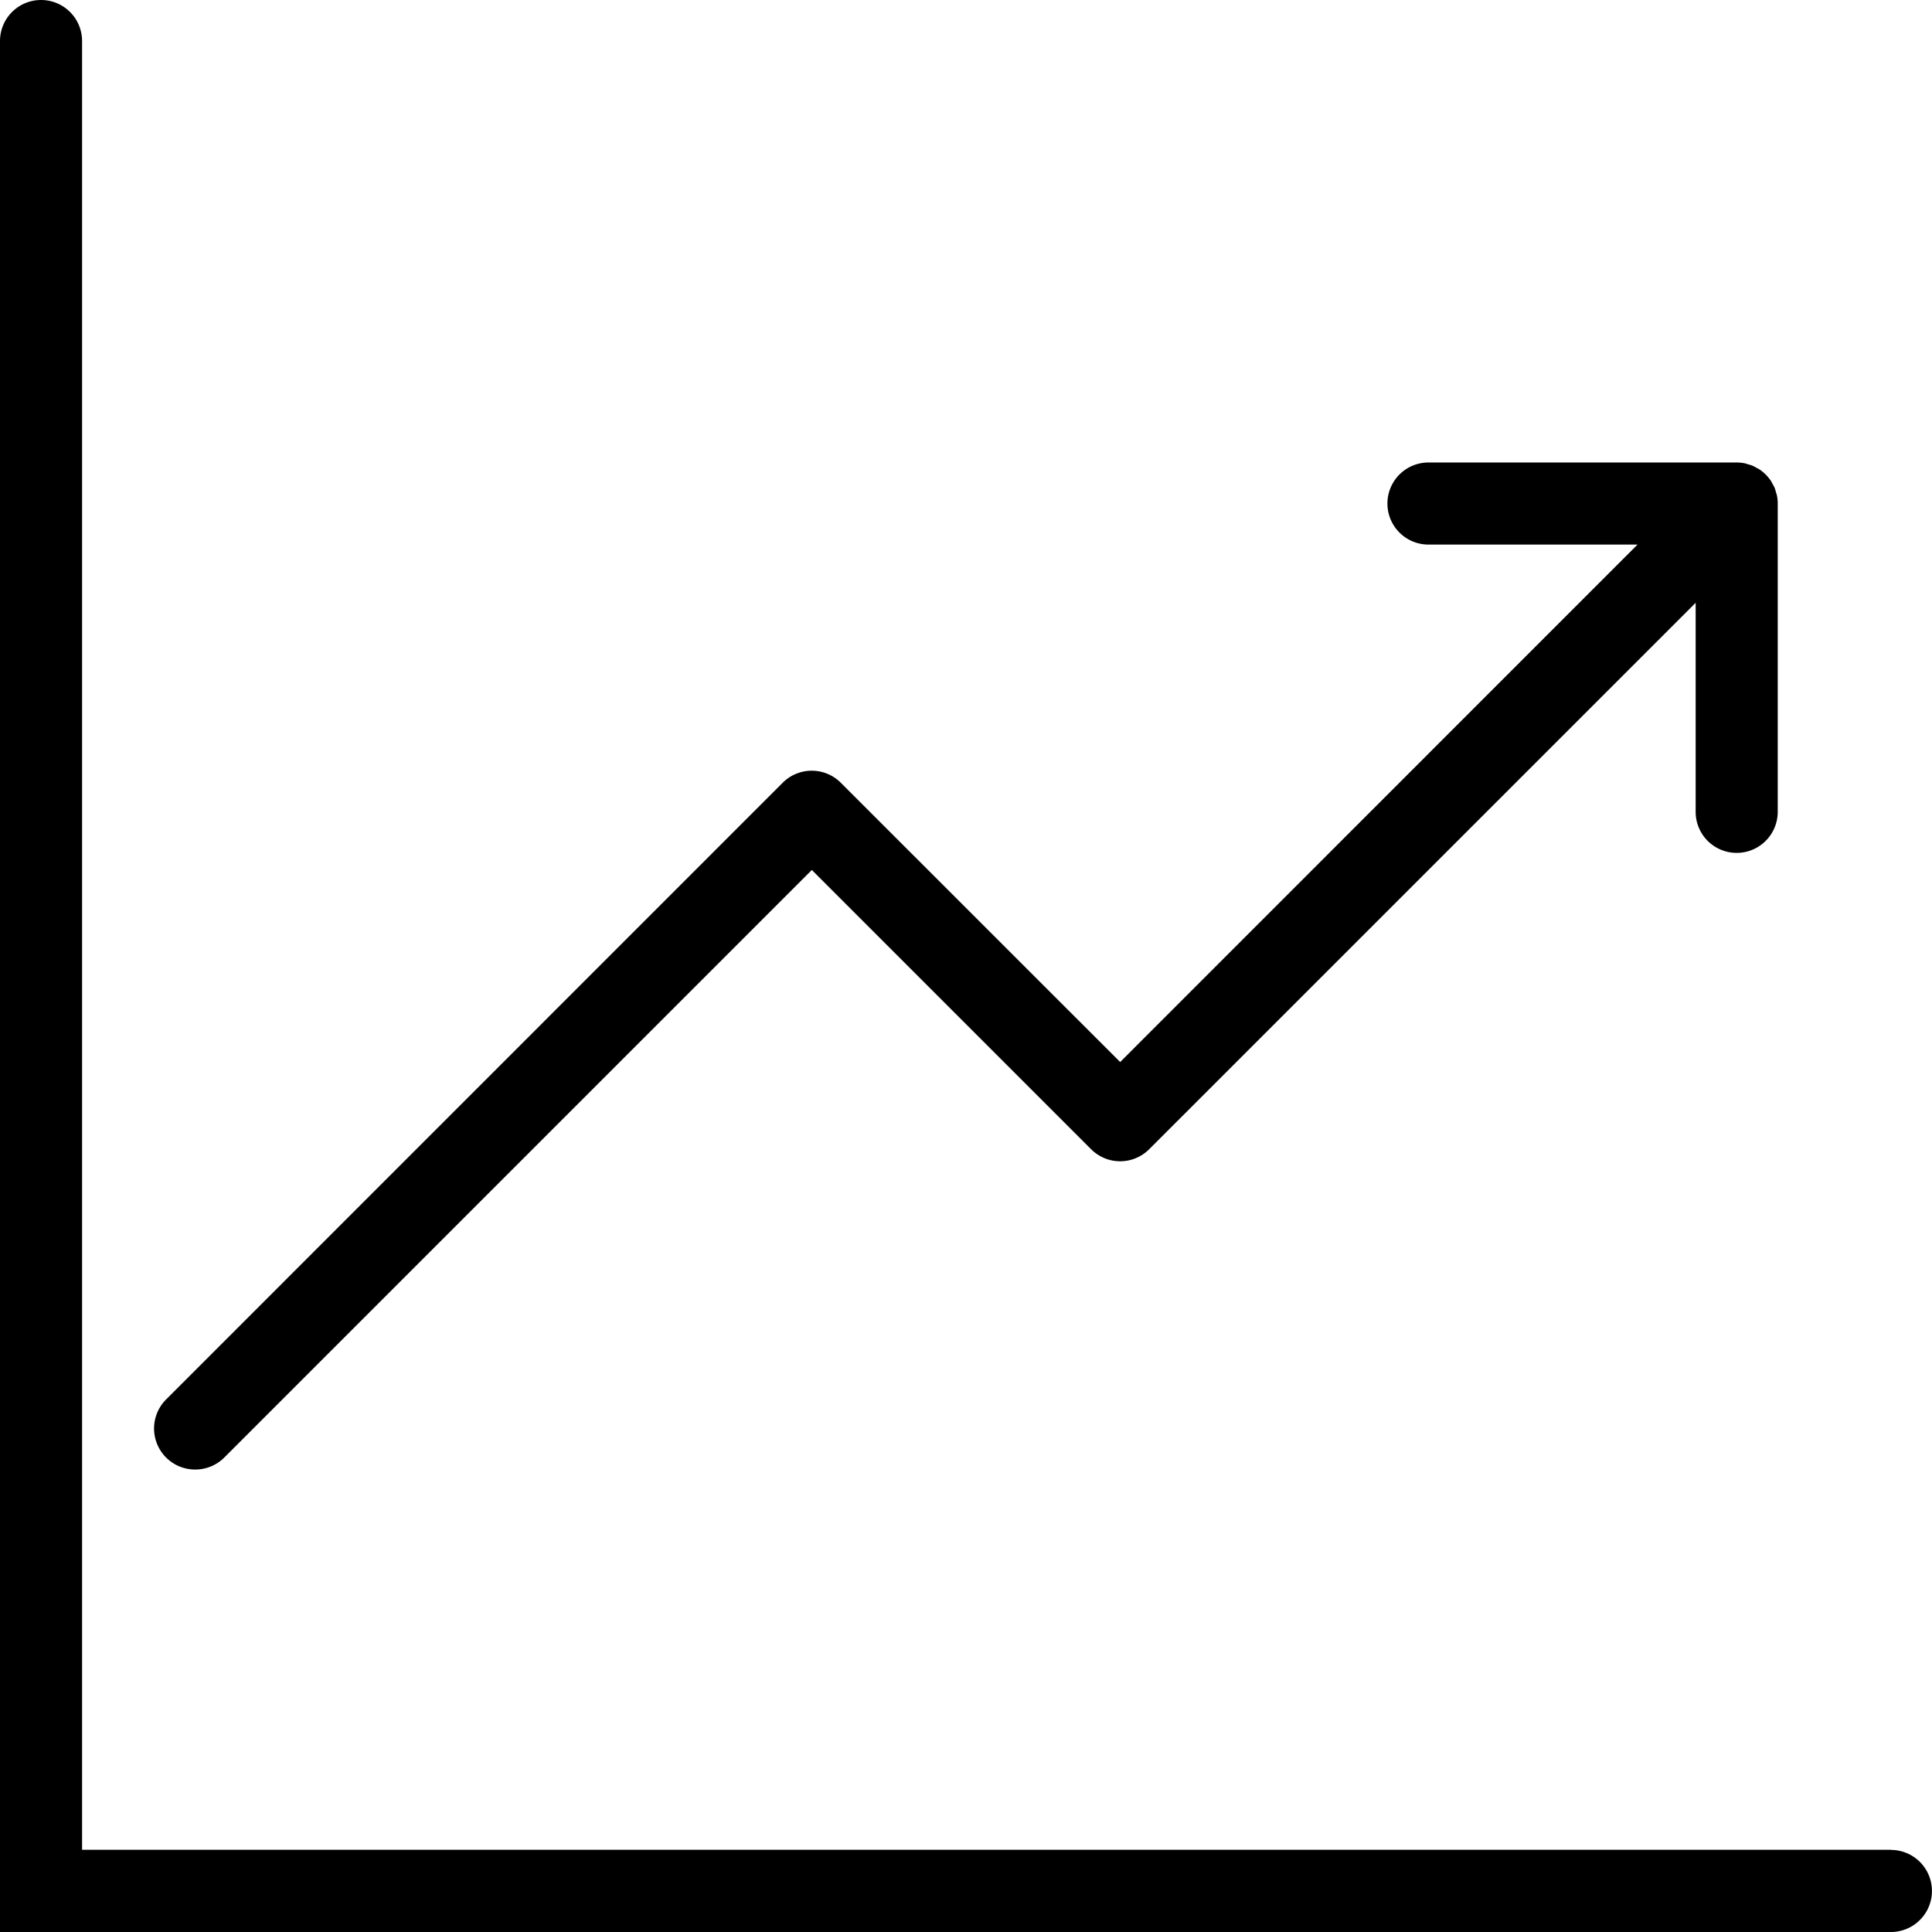
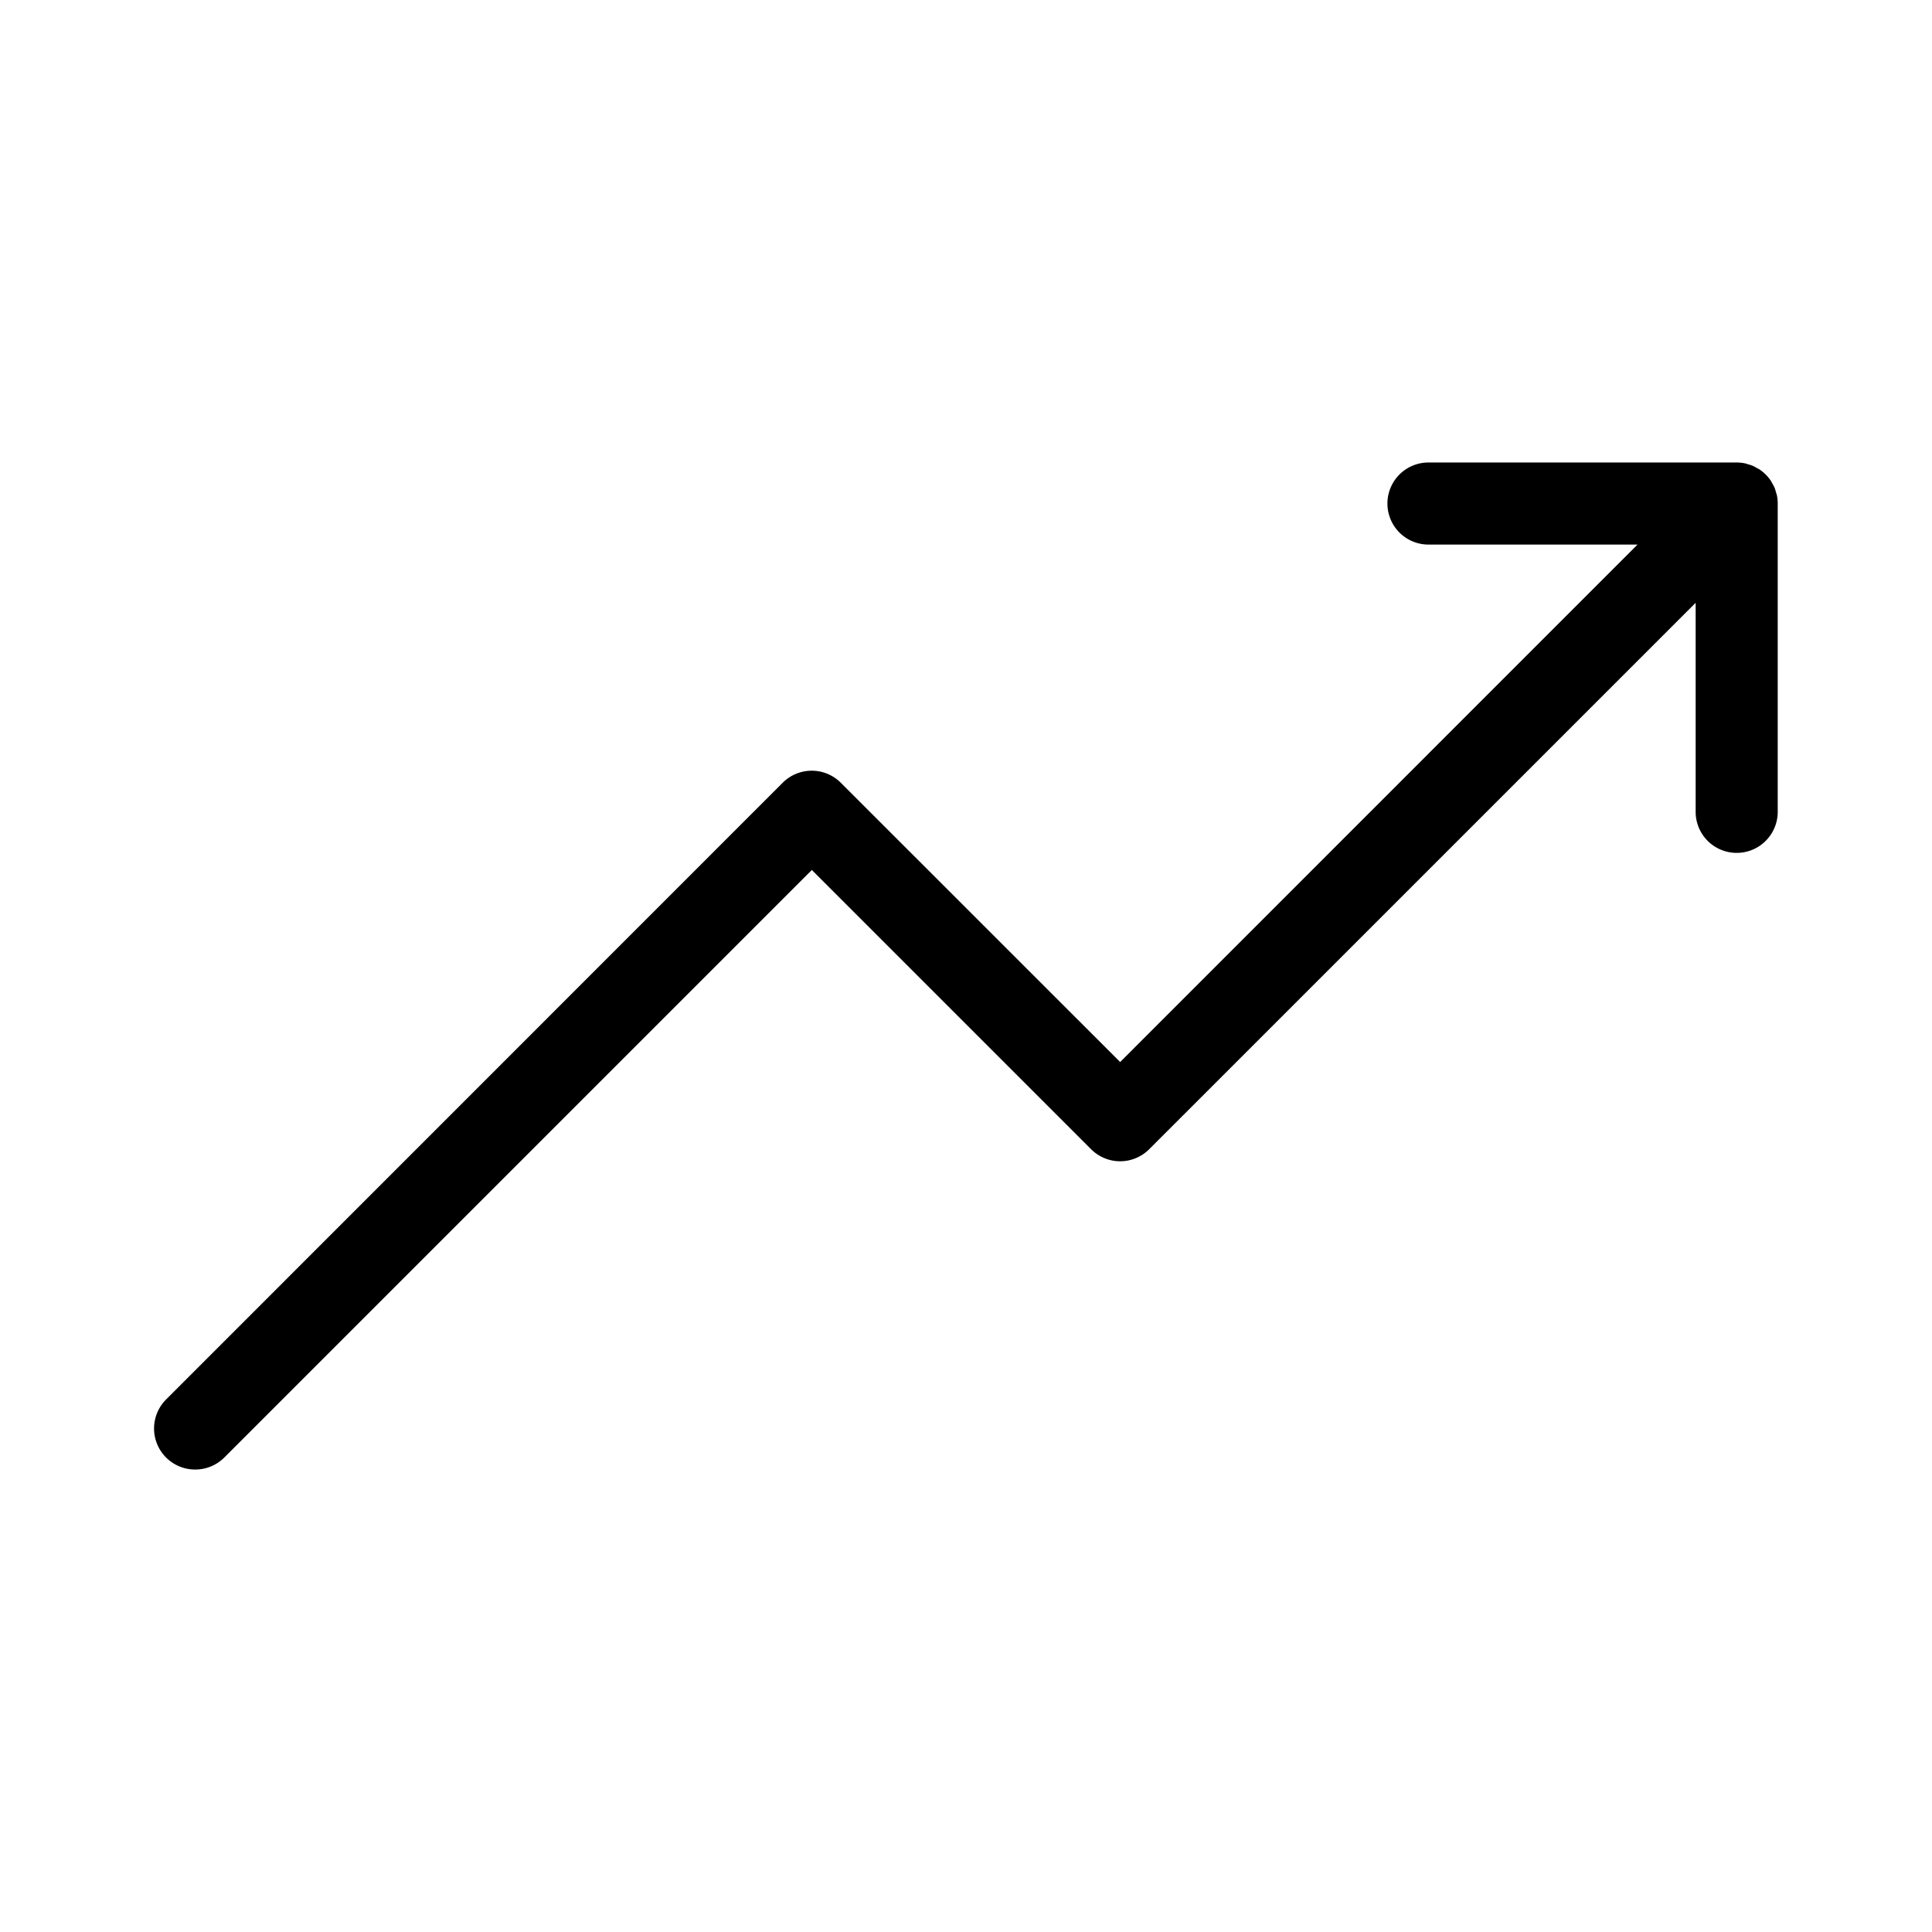
<svg xmlns="http://www.w3.org/2000/svg" id="Gruppe_13944" data-name="Gruppe 13944" width="65.91" height="65.91">
-   <path id="Pfad_33327" data-name="Pfad 33327" d="M64.508 63.105H2.8V1.4a1.4 1.4 0 1 0-2.8 0v64.51h64.508a1.4 1.4 0 0 0 0-2.8" />
  <path id="Pfad_33328" data-name="Pfad 33328" d="M10.777 62.482a1.4 1.4 0 0 0 .992-.411l20.043-20.043 9.526 9.526a1.4 1.4 0 0 0 1.983 0l18.642-18.641v7.132a1.4 1.4 0 0 0 2.8 0V29.527a1.408 1.408 0 0 0-.027-.274c-.008-.043-.025-.082-.036-.123s-.025-.093-.043-.139a1.318 1.318 0 0 0-.073-.139c-.019-.034-.034-.07-.055-.1a1.415 1.415 0 0 0-.39-.389c-.031-.021-.066-.035-.1-.054a1.421 1.421 0 0 0-.142-.075 1.289 1.289 0 0 0-.137-.043c-.042-.012-.081-.028-.125-.037a1.409 1.409 0 0 0-.274-.027H52.848a1.4 1.4 0 1 0 0 2.8h7.132L42.33 48.58l-9.53-9.527a1.4 1.4 0 0 0-1.983 0L9.786 60.088a1.4 1.4 0 0 0 .992 2.394" transform="translate(-4.116 -12.349)" />
</svg>